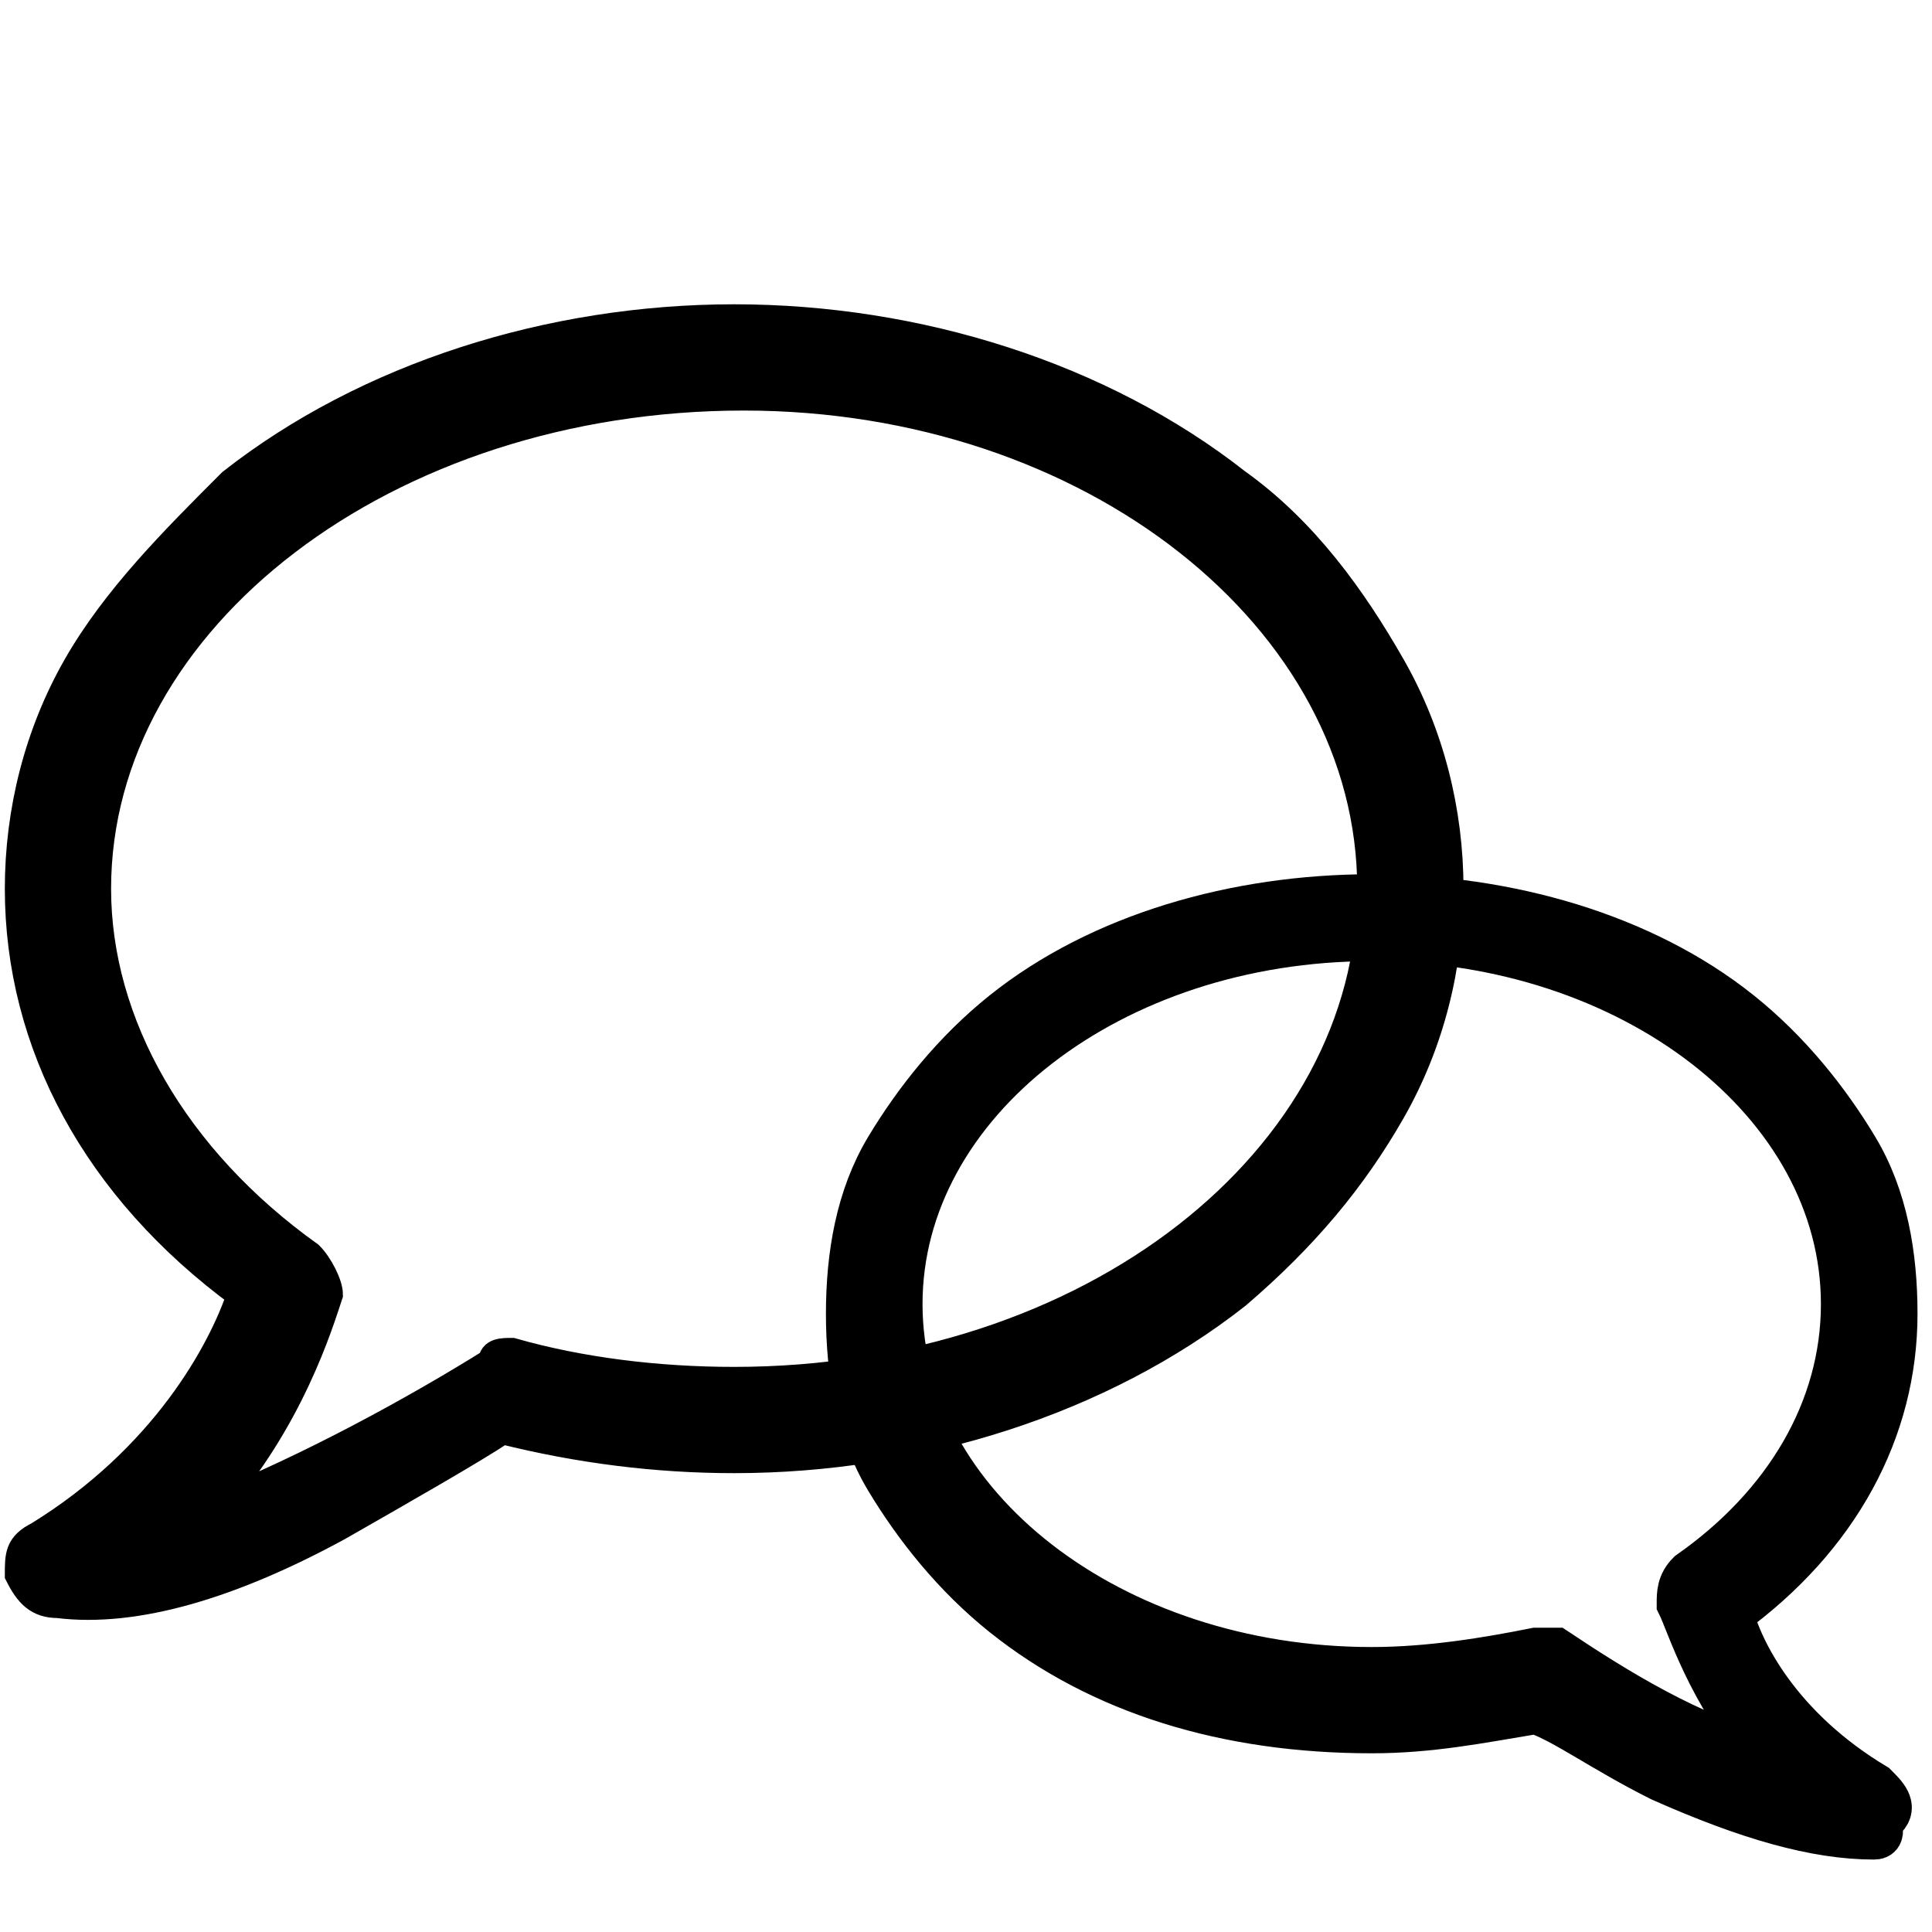
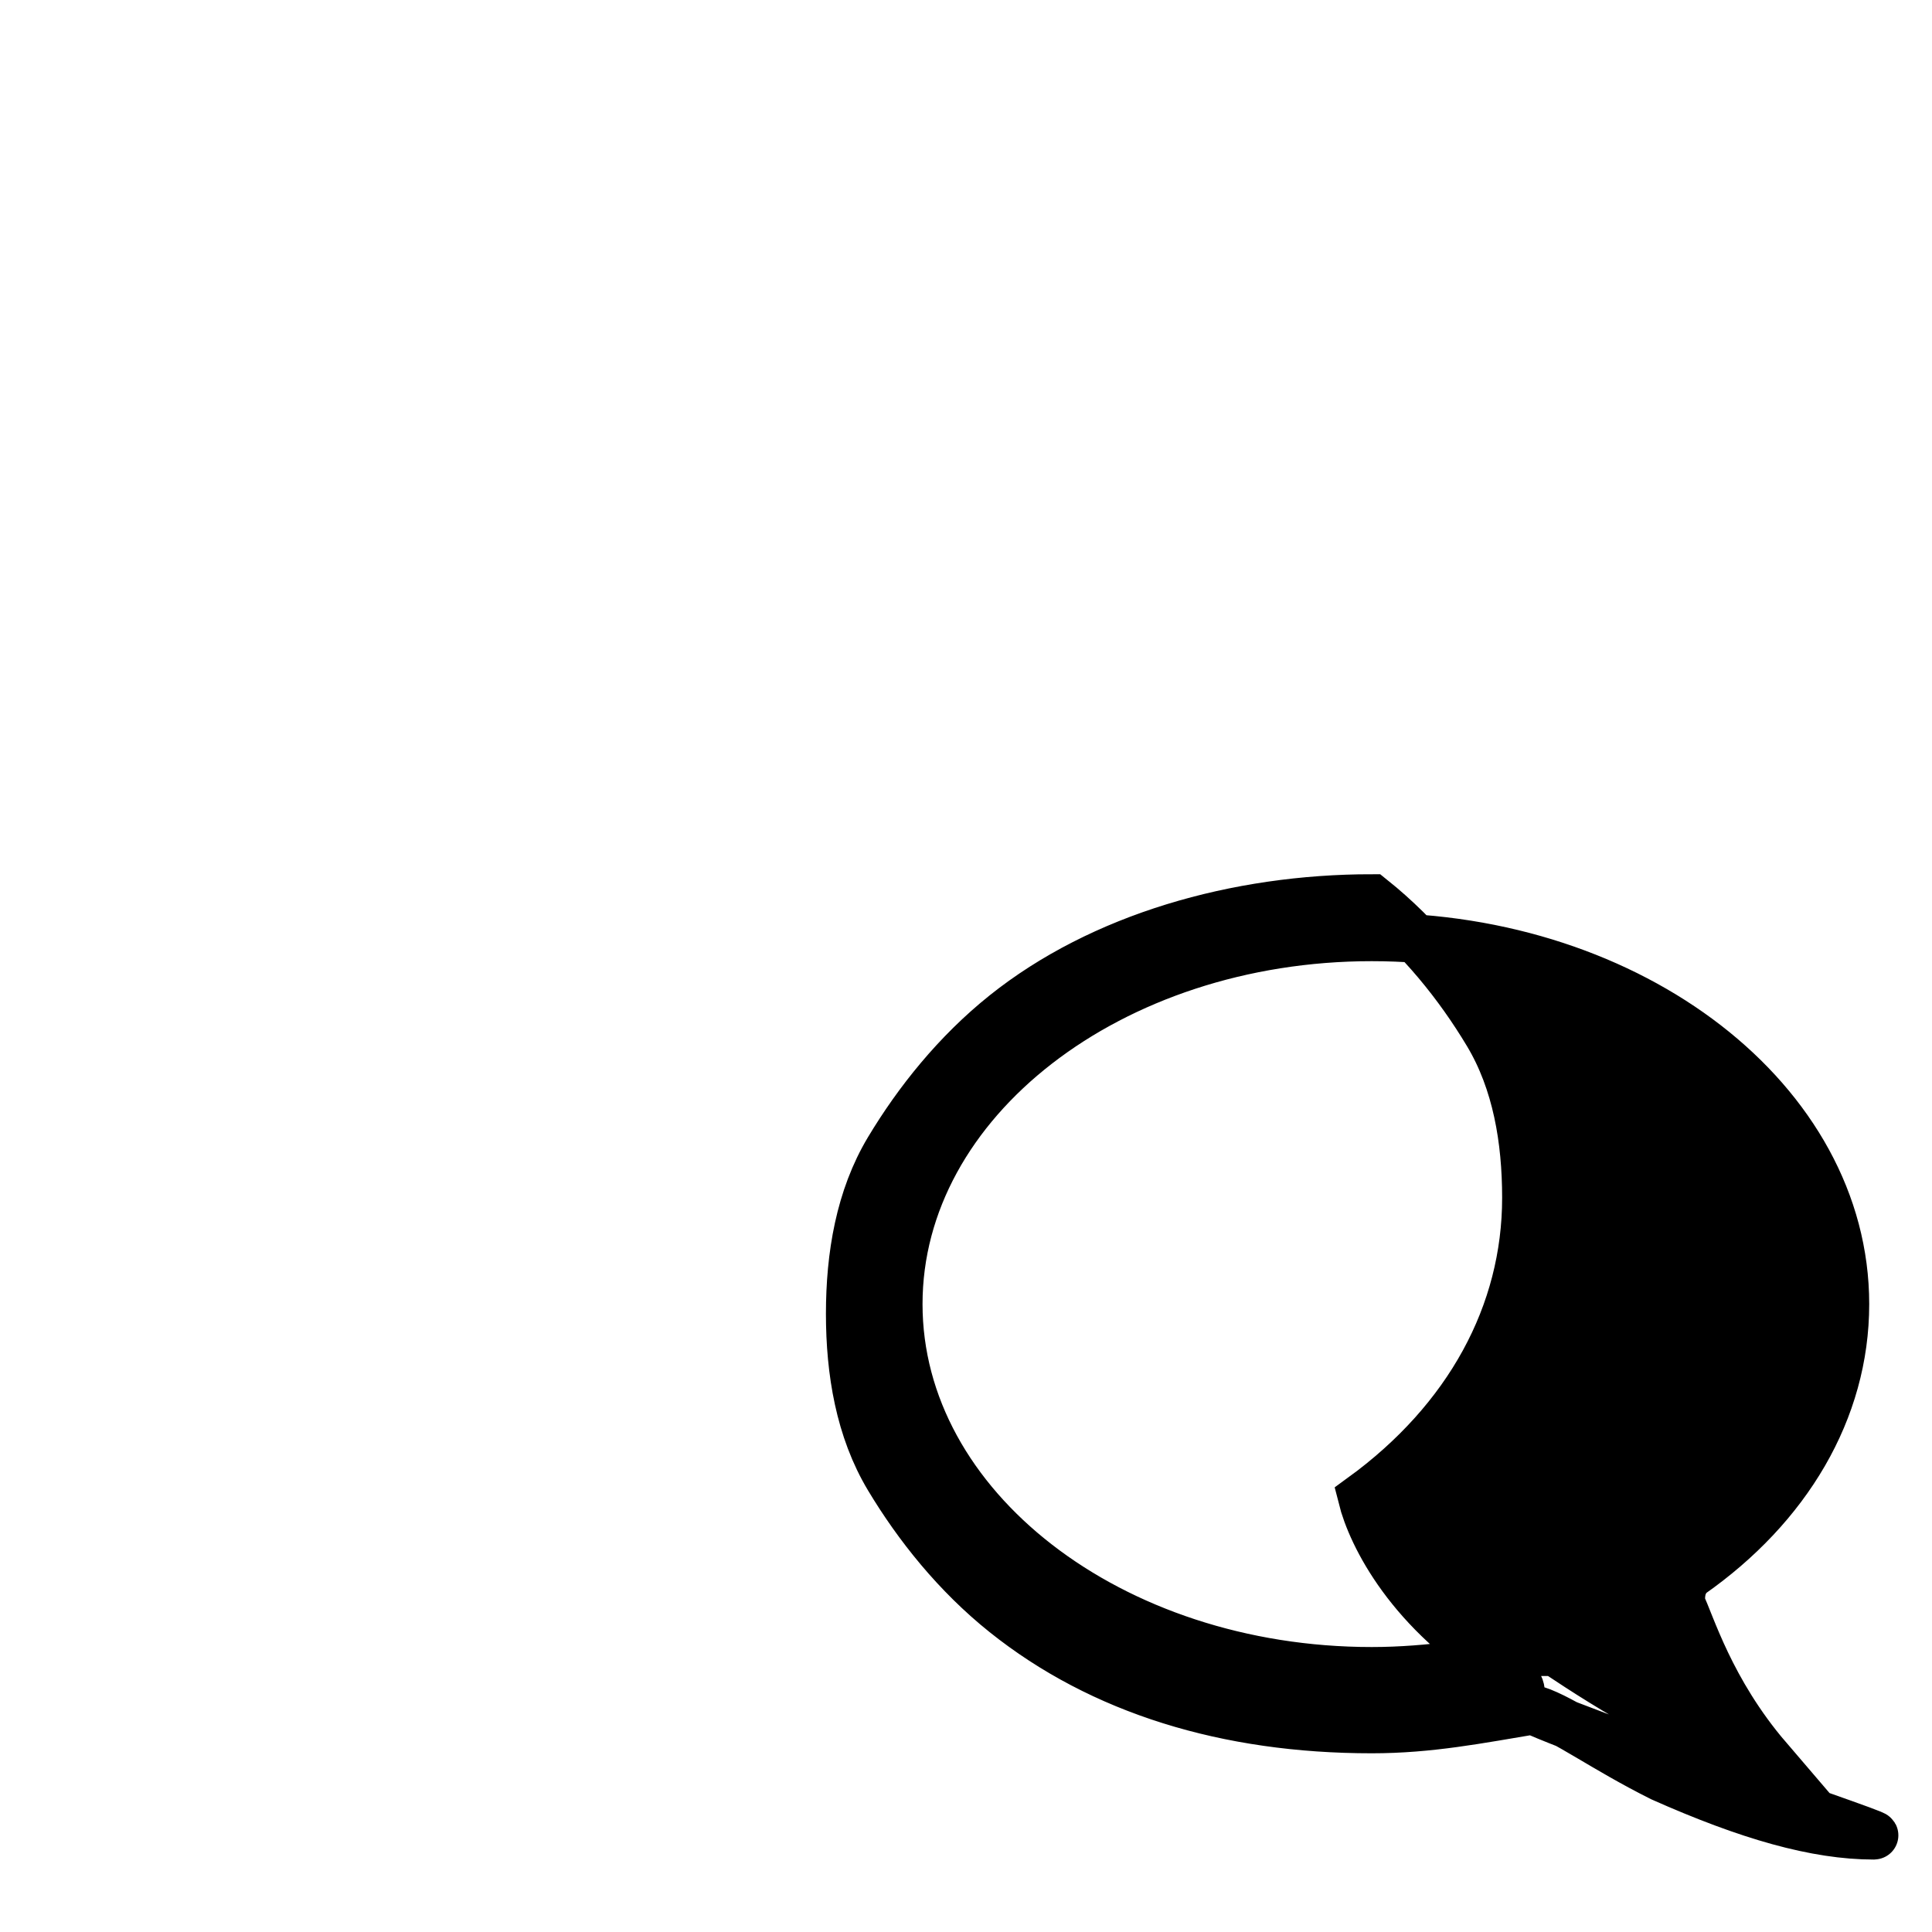
<svg xmlns="http://www.w3.org/2000/svg" version="1.1" id="图层_1" x="0px" y="0px" viewBox="0 0 20 20" style="enable-background:new 0 0 20 20;" xml:space="preserve">
  <style type="text/css">
	.st0{stroke:#000000;stroke-width:0.3;stroke-miterlimit:10;}
	.st1{stroke:#000000;stroke-width:0.5;stroke-miterlimit:10;}
</style>
-   <path class="st0" d="M0.6,16.6c-0.2,0-0.3-0.1-0.4-0.3c0-0.2,0-0.3,0.2-0.4c1.3-0.8,1.9-1.9,2.1-2.5C1,12.3,0.2,10.8,0.2,9.2  c0-0.8,0.2-1.6,0.6-2.3C1.2,6.2,1.8,5.6,2.4,5c1.4-1.1,3.3-1.7,5.2-1.7s3.8,0.6,5.2,1.7c0.7,0.5,1.2,1.2,1.6,1.9  c0.4,0.7,0.6,1.5,0.6,2.3c0,0.8-0.2,1.6-0.6,2.3c-0.4,0.7-0.9,1.3-1.6,1.9c-1.4,1.1-3.3,1.7-5.2,1.7c-0.8,0-1.6-0.1-2.4-0.3  c-0.3,0.2-1,0.6-1.7,1C2.4,16.4,1.4,16.7,0.6,16.6L0.6,16.6z M7.7,4.1C4,4.1,1,6.4,1,9.2C1,10.6,1.8,12,3.2,13  c0.1,0.1,0.2,0.3,0.2,0.4c-0.1,0.3-0.4,1.3-1.2,2.2c1-0.4,2.1-1,2.9-1.5C5.1,14,5.2,14,5.3,14c0.7,0.2,1.5,0.3,2.3,0.3  c3.7,0,6.6-2.3,6.6-5.1S11.3,4.1,7.7,4.1z" />
-   <path class="st1" d="M19.4,19c-0.6,0-1.3-0.2-2.2-0.6c-0.6-0.3-1-0.6-1.3-0.7c-0.6,0.1-1.1,0.2-1.7,0.2c-1.5,0-2.8-0.4-3.8-1.2  c-0.5-0.4-0.9-0.9-1.2-1.4c-0.3-0.5-0.4-1.1-0.4-1.7c0-0.6,0.1-1.2,0.4-1.7c0.3-0.5,0.7-1,1.2-1.4c1-0.8,2.4-1.2,3.8-1.2  s2.8,0.4,3.8,1.2c0.5,0.4,0.9,0.9,1.2,1.4c0.3,0.5,0.4,1.1,0.4,1.7c0,1.2-0.6,2.3-1.7,3.1c0.1,0.4,0.5,1.2,1.5,1.8  c0.1,0.1,0.2,0.2,0.1,0.3S19.5,19,19.4,19L19.4,19z M9.3,13.5c0,2.1,2.2,3.8,4.9,3.8c0.6,0,1.2-0.1,1.7-0.2c0.1,0,0.2,0,0.2,0  c0.6,0.4,1.4,0.9,2.2,1.1c-0.6-0.7-0.8-1.4-0.9-1.6c0-0.1,0-0.2,0.1-0.3c1-0.7,1.6-1.7,1.6-2.8c0-2.1-2.2-3.8-4.9-3.8  S9.3,11.4,9.3,13.5z" />
+   <path class="st1" d="M19.4,19c-0.6,0-1.3-0.2-2.2-0.6c-0.6-0.3-1-0.6-1.3-0.7c-0.6,0.1-1.1,0.2-1.7,0.2c-1.5,0-2.8-0.4-3.8-1.2  c-0.5-0.4-0.9-0.9-1.2-1.4c-0.3-0.5-0.4-1.1-0.4-1.7c0-0.6,0.1-1.2,0.4-1.7c0.3-0.5,0.7-1,1.2-1.4c1-0.8,2.4-1.2,3.8-1.2  c0.5,0.4,0.9,0.9,1.2,1.4c0.3,0.5,0.4,1.1,0.4,1.7c0,1.2-0.6,2.3-1.7,3.1c0.1,0.4,0.5,1.2,1.5,1.8  c0.1,0.1,0.2,0.2,0.1,0.3S19.5,19,19.4,19L19.4,19z M9.3,13.5c0,2.1,2.2,3.8,4.9,3.8c0.6,0,1.2-0.1,1.7-0.2c0.1,0,0.2,0,0.2,0  c0.6,0.4,1.4,0.9,2.2,1.1c-0.6-0.7-0.8-1.4-0.9-1.6c0-0.1,0-0.2,0.1-0.3c1-0.7,1.6-1.7,1.6-2.8c0-2.1-2.2-3.8-4.9-3.8  S9.3,11.4,9.3,13.5z" />
</svg>